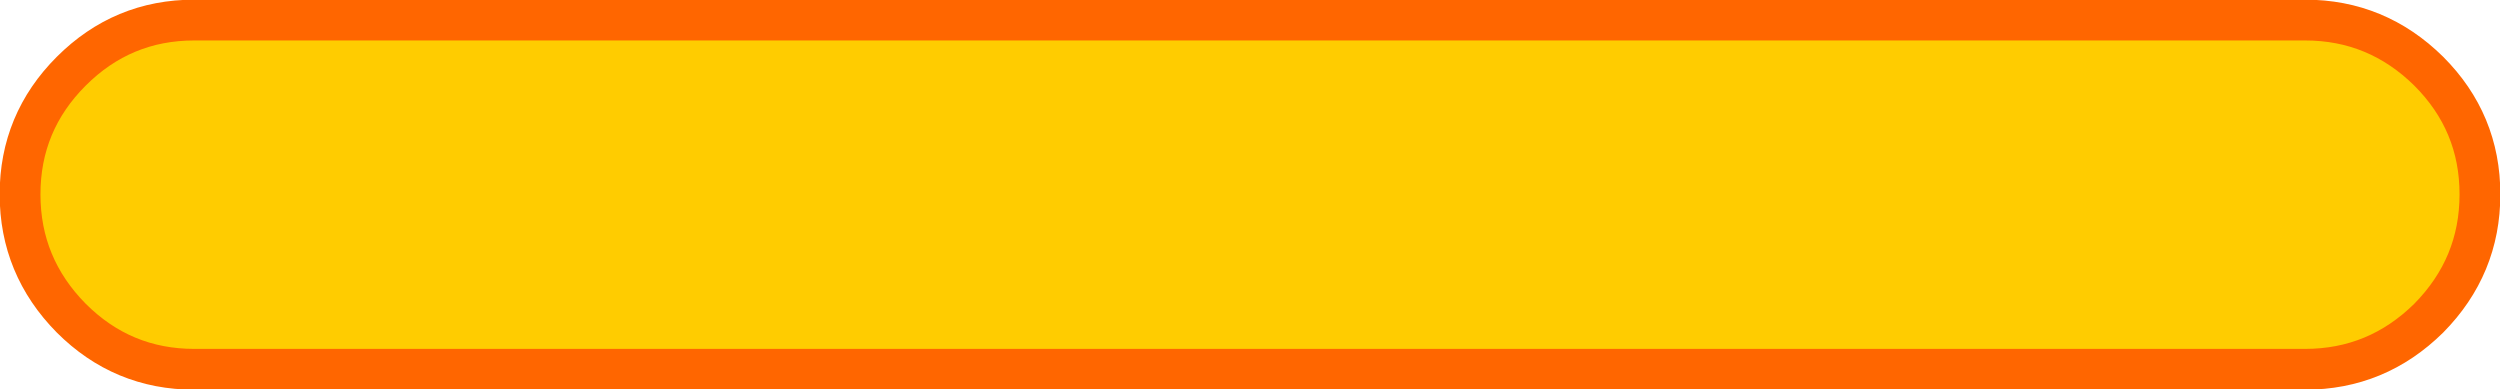
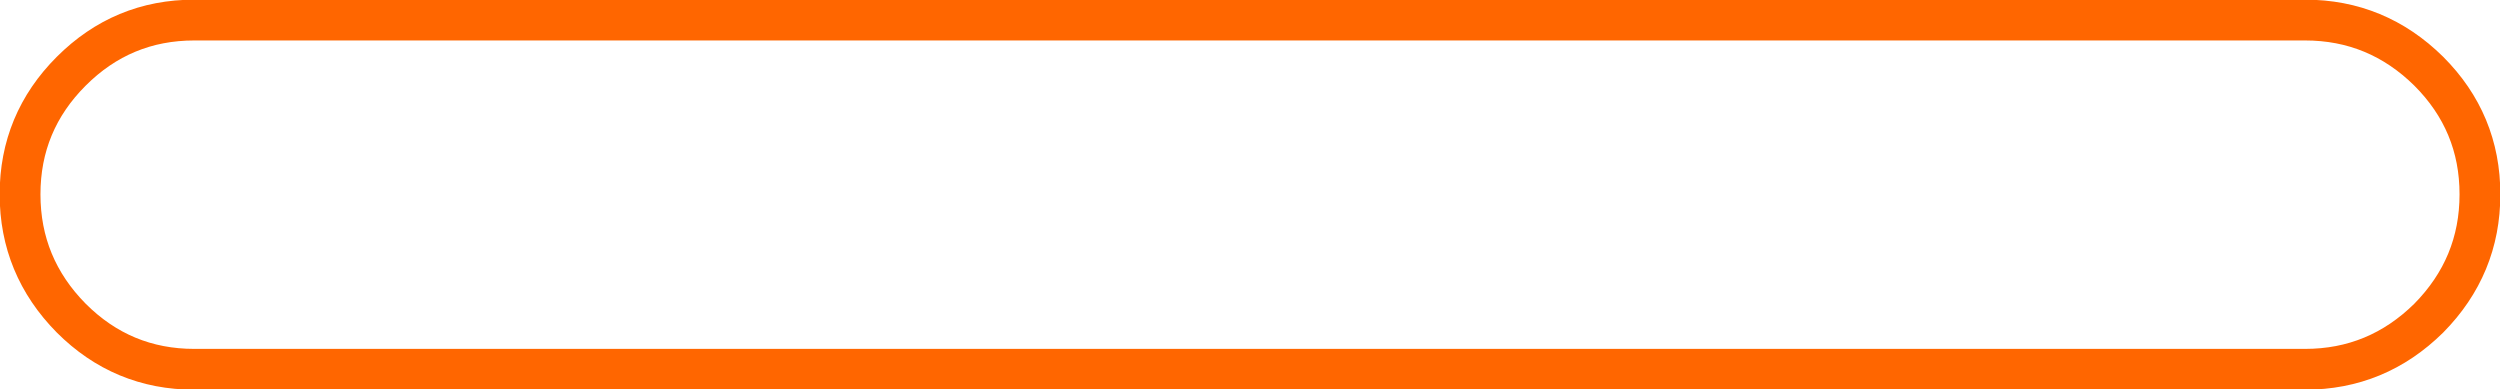
<svg xmlns="http://www.w3.org/2000/svg" height="28.15px" width="180.75px">
  <g transform="matrix(1.0, 0.0, 0.0, 1.0, 90.35, 14.05)">
-     <path d="M76.3 12.65 L-76.3 12.65 Q-81.5 12.65 -85.2 8.95 -88.9 5.2 -88.9 0.0 -88.9 -5.2 -85.2 -8.9 -81.5 -12.6 -76.3 -12.6 L76.3 -12.6 Q81.5 -12.6 85.25 -8.9 88.95 -5.2 88.95 0.0 88.95 5.2 85.25 8.95 81.5 12.65 76.3 12.65" fill="#ffcc00" fill-rule="evenodd" stroke="none" />
    <path d="M76.3 12.65 L-76.3 12.65 Q-81.5 12.65 -85.2 8.95 -88.9 5.2 -88.9 0.0 -88.9 -5.2 -85.2 -8.9 -81.5 -12.6 -76.3 -12.6 L76.3 -12.6 Q81.5 -12.6 85.25 -8.9 88.95 -5.2 88.95 0.0 88.95 5.2 85.25 8.95 81.5 12.65 76.3 12.65 Z" fill="none" stroke="#ff6600" stroke-linecap="round" stroke-linejoin="round" stroke-width="2.95" />
  </g>
</svg>